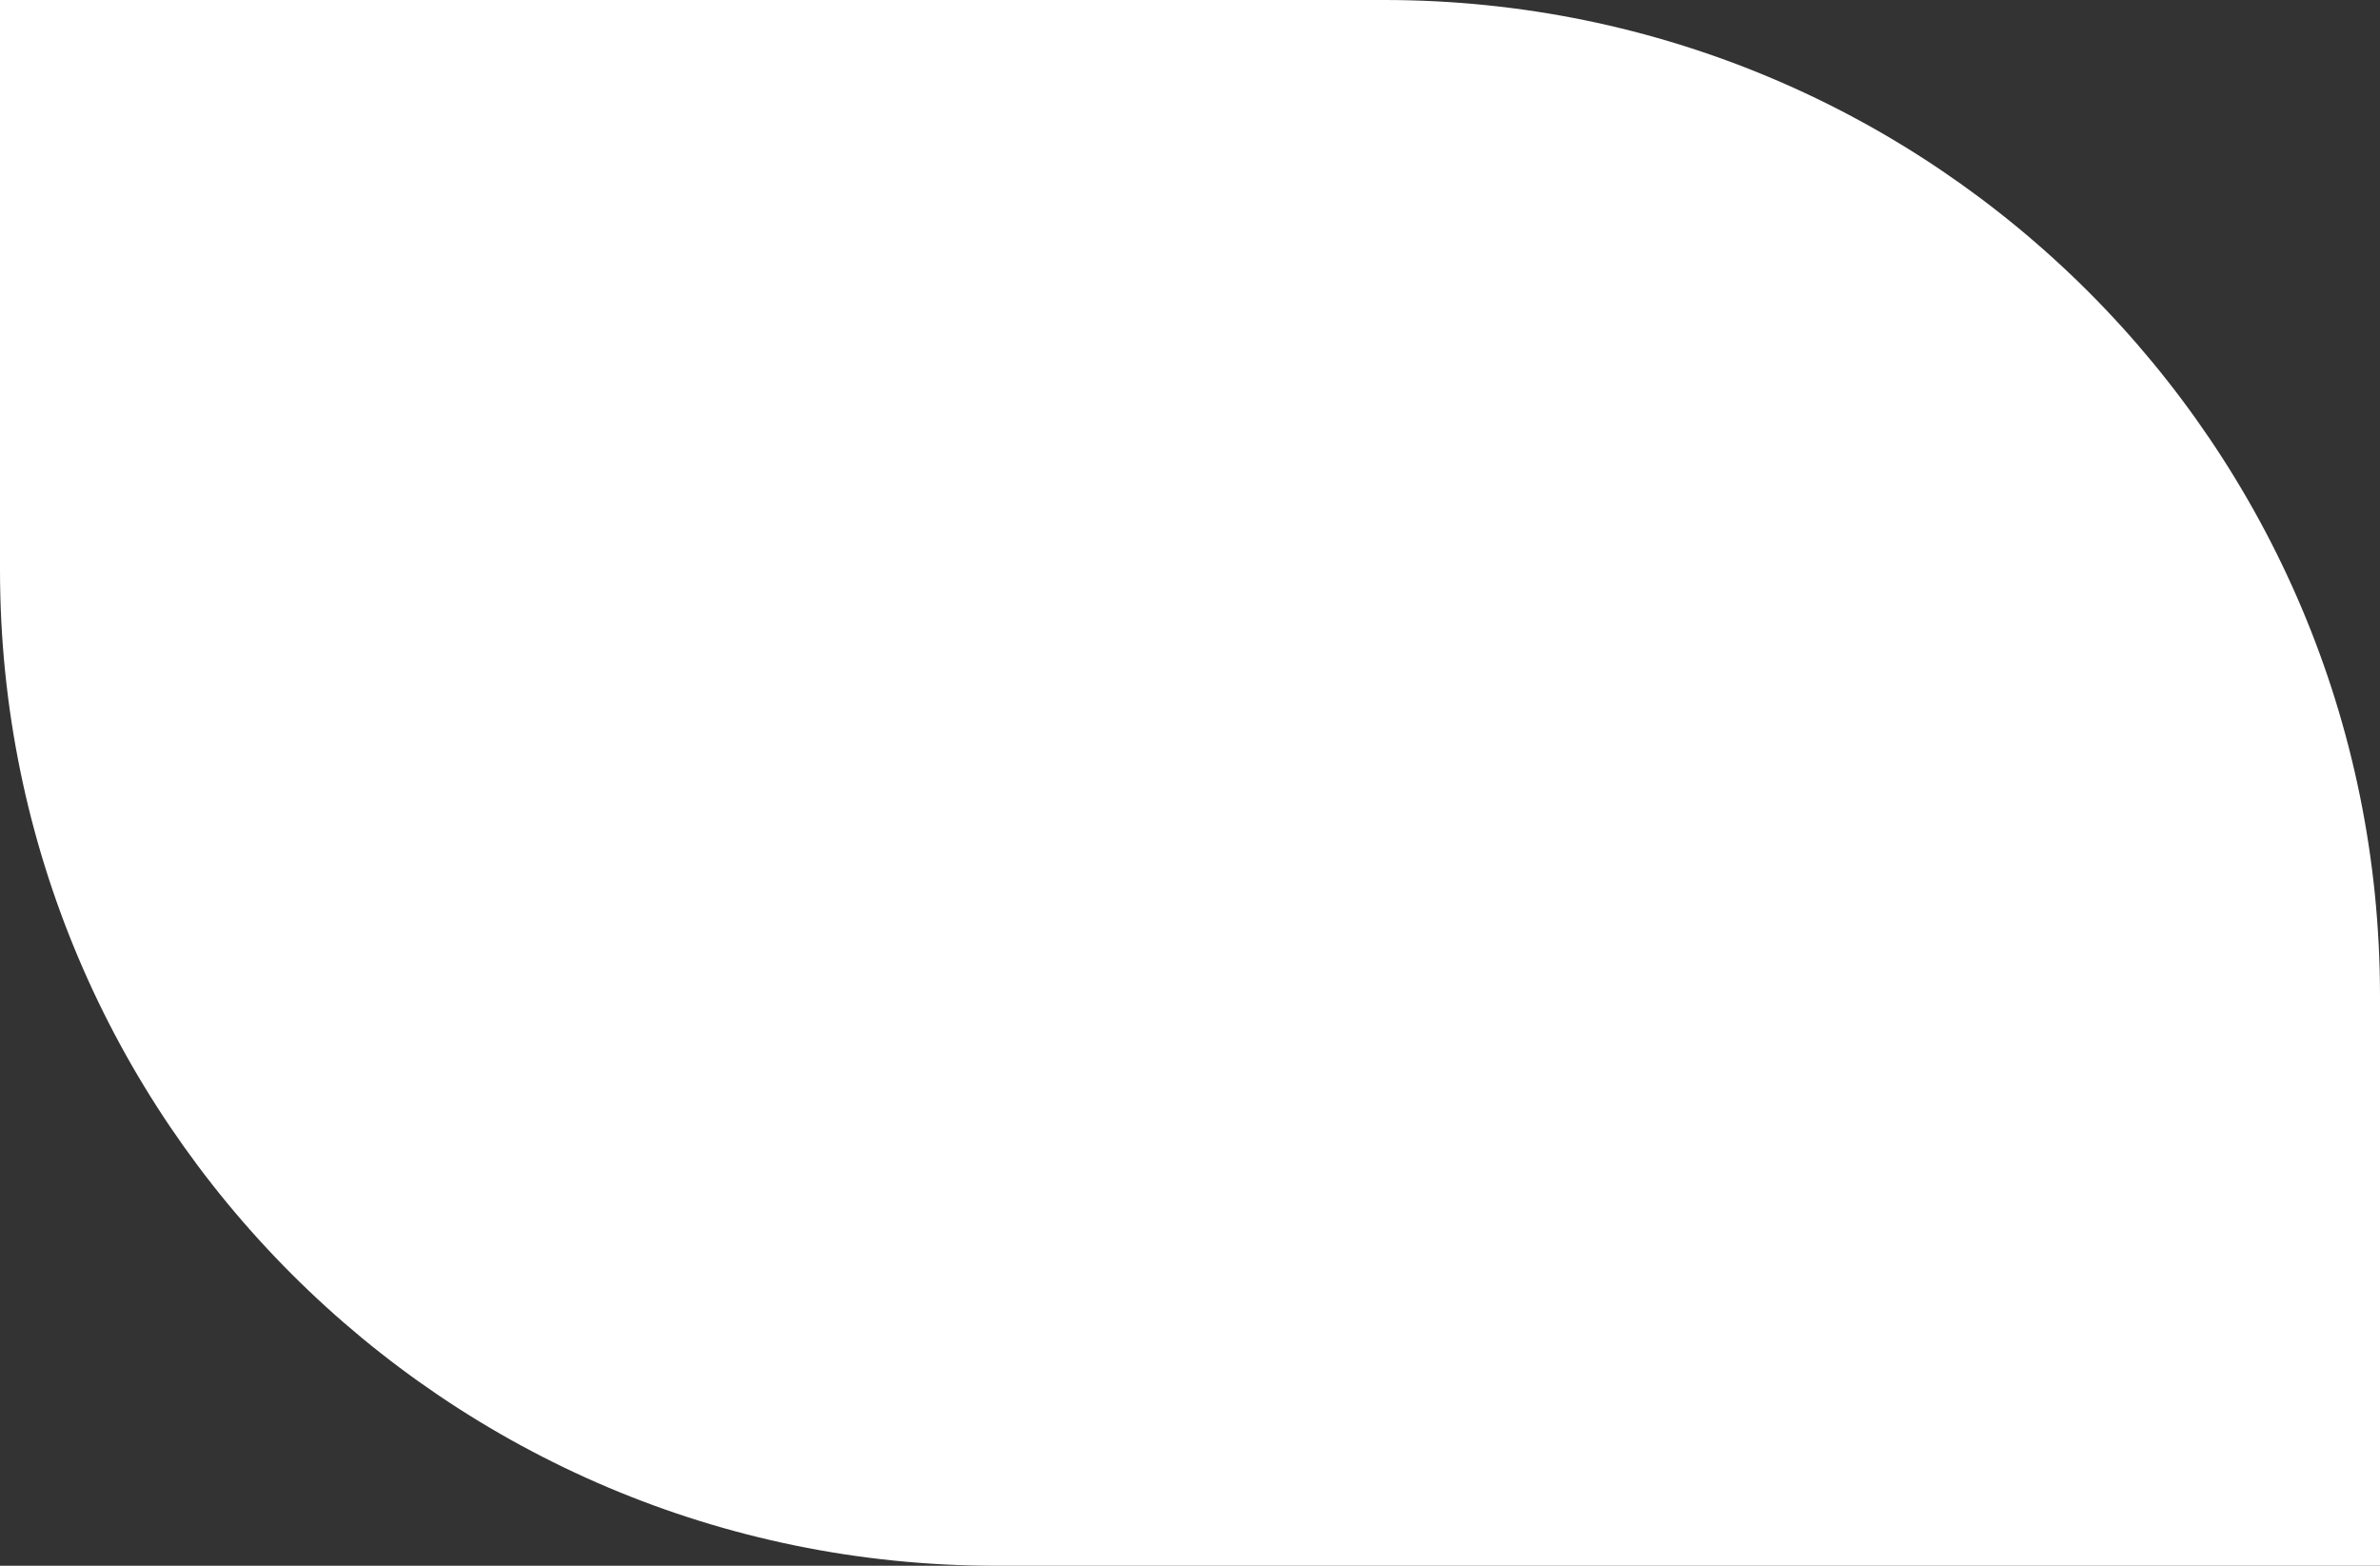
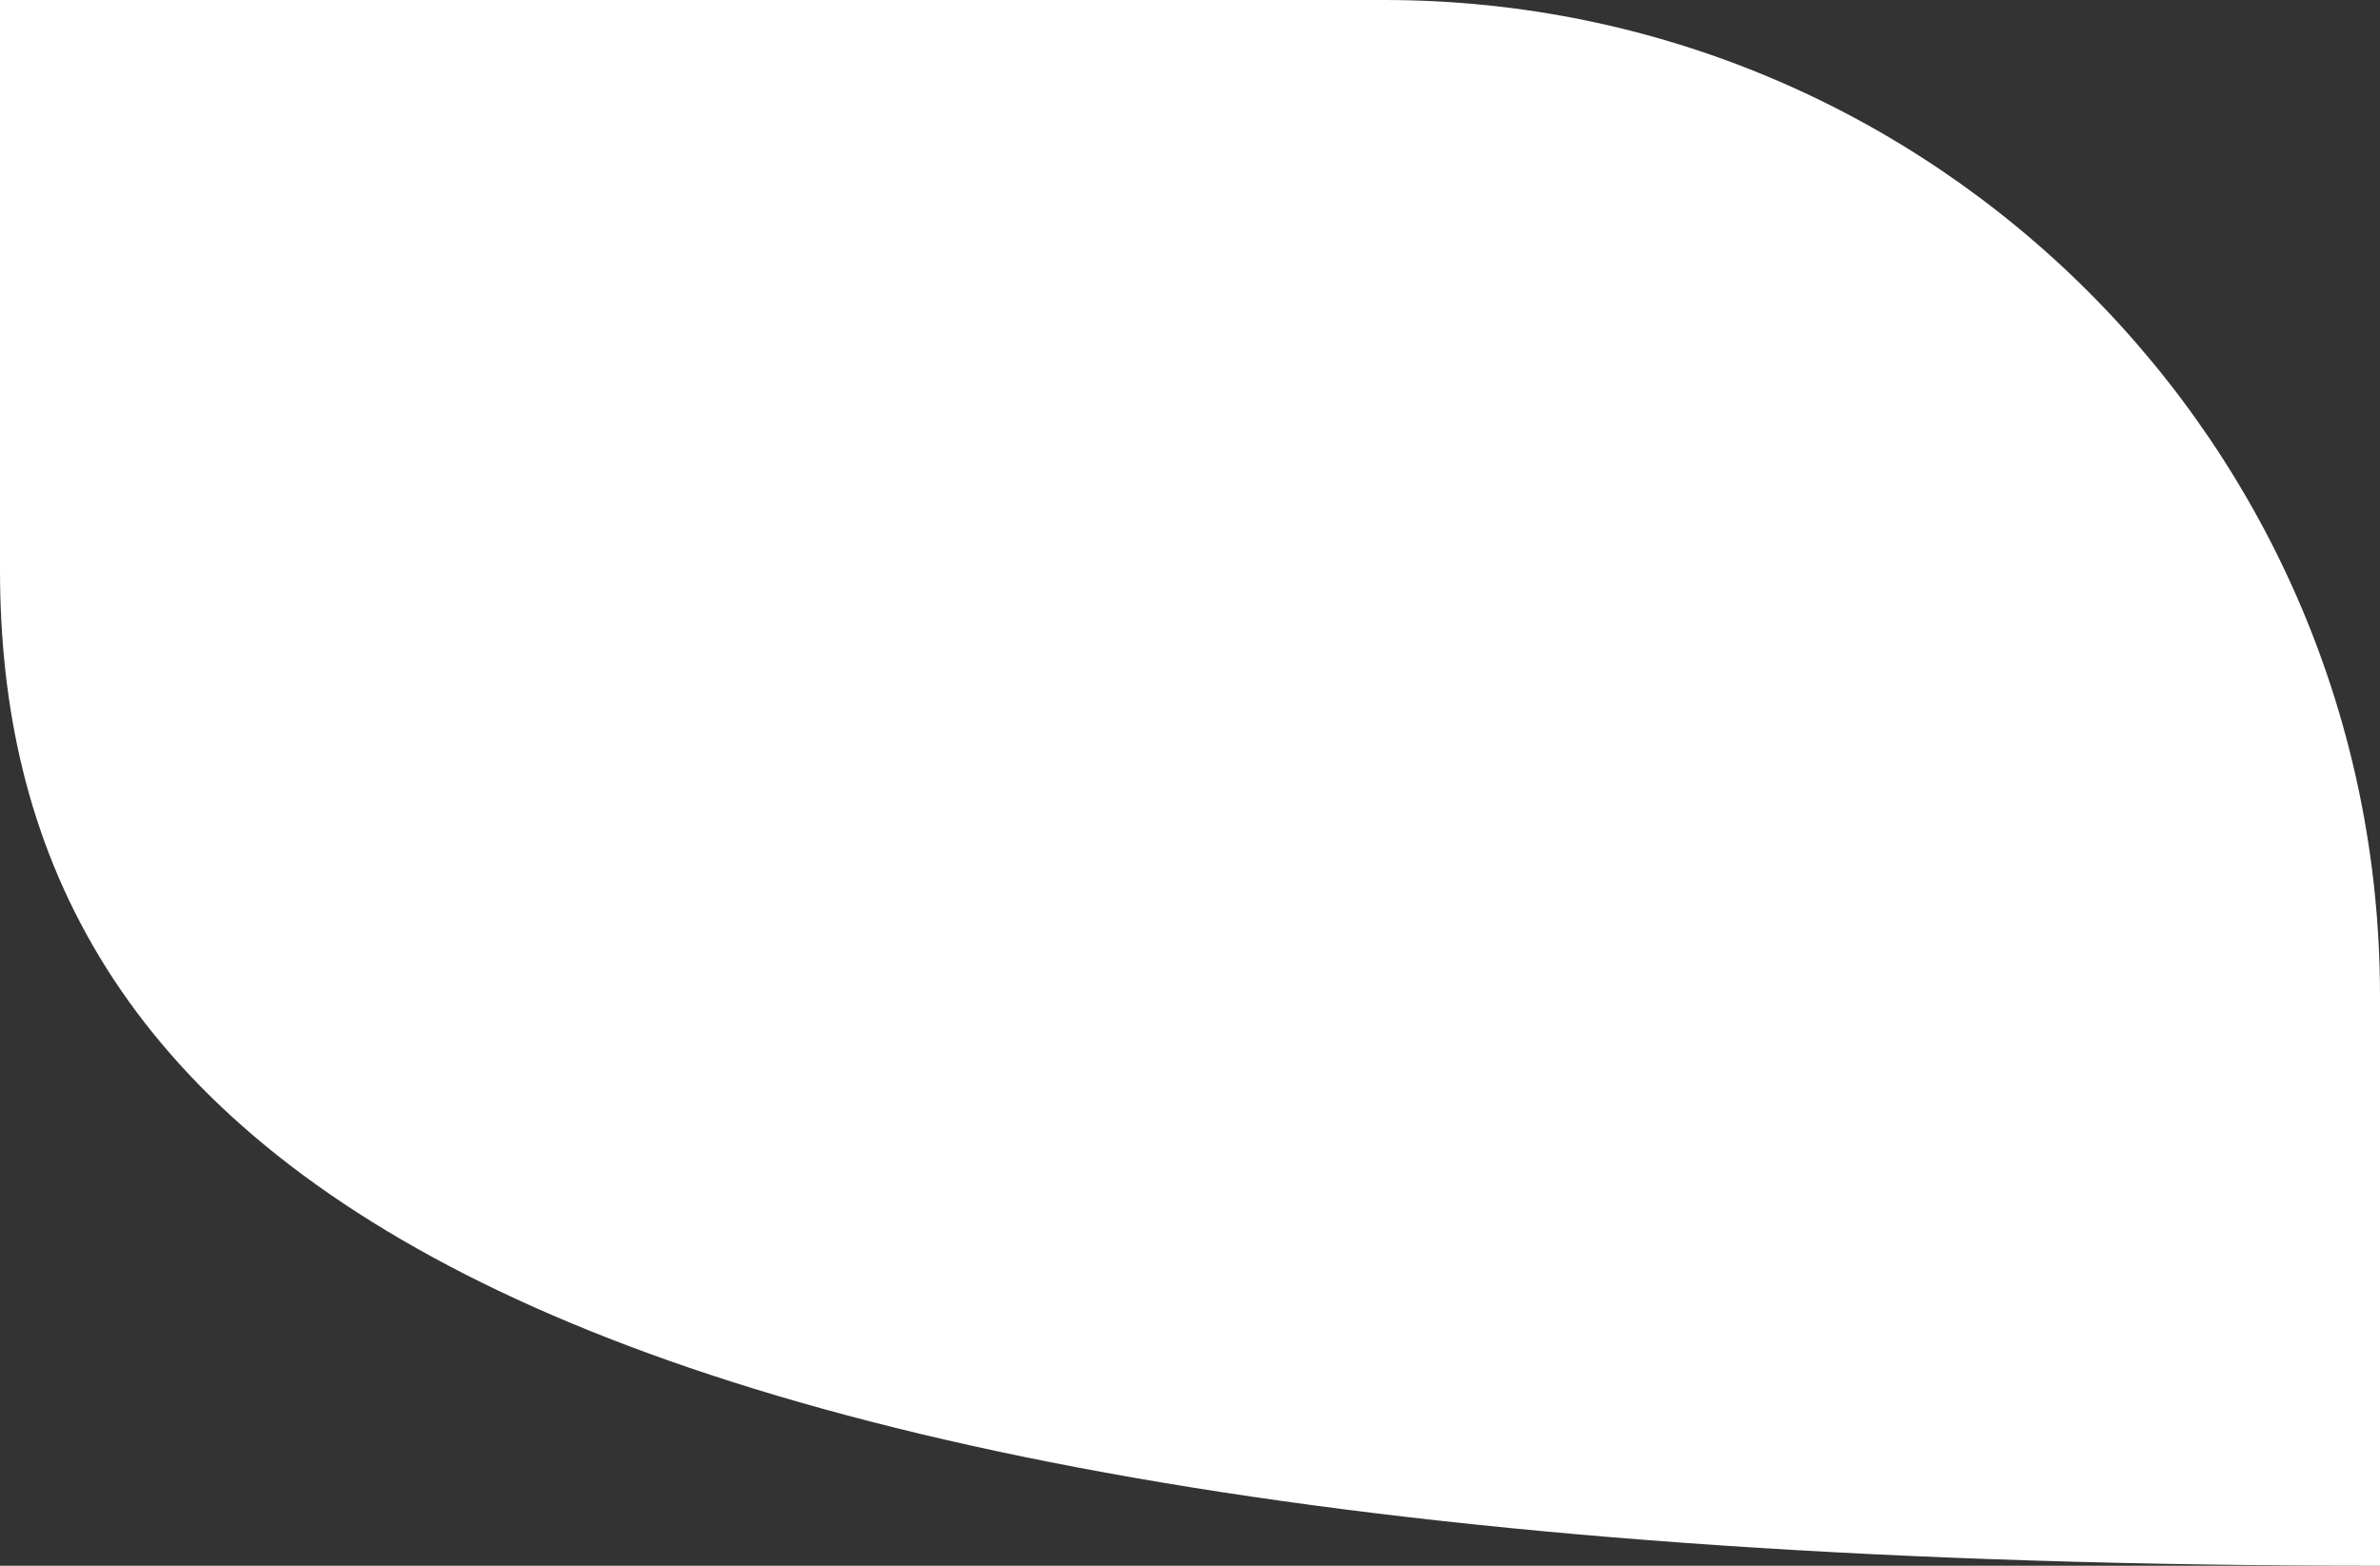
<svg xmlns="http://www.w3.org/2000/svg" width="380" height="250" viewBox="0 0 380 250" fill="none">
  <rect x="0" y="0" width="380" height="250" fill="#333333" stroke="none" />
-   <path d="M0 0H221C308.813 0 380 71.187 380 159V250H159C71.187 250 0 178.813 0 91V0Z" fill="white" />
+   <path d="M0 0H221C308.813 0 380 71.187 380 159V250C71.187 250 0 178.813 0 91V0Z" fill="white" />
</svg>